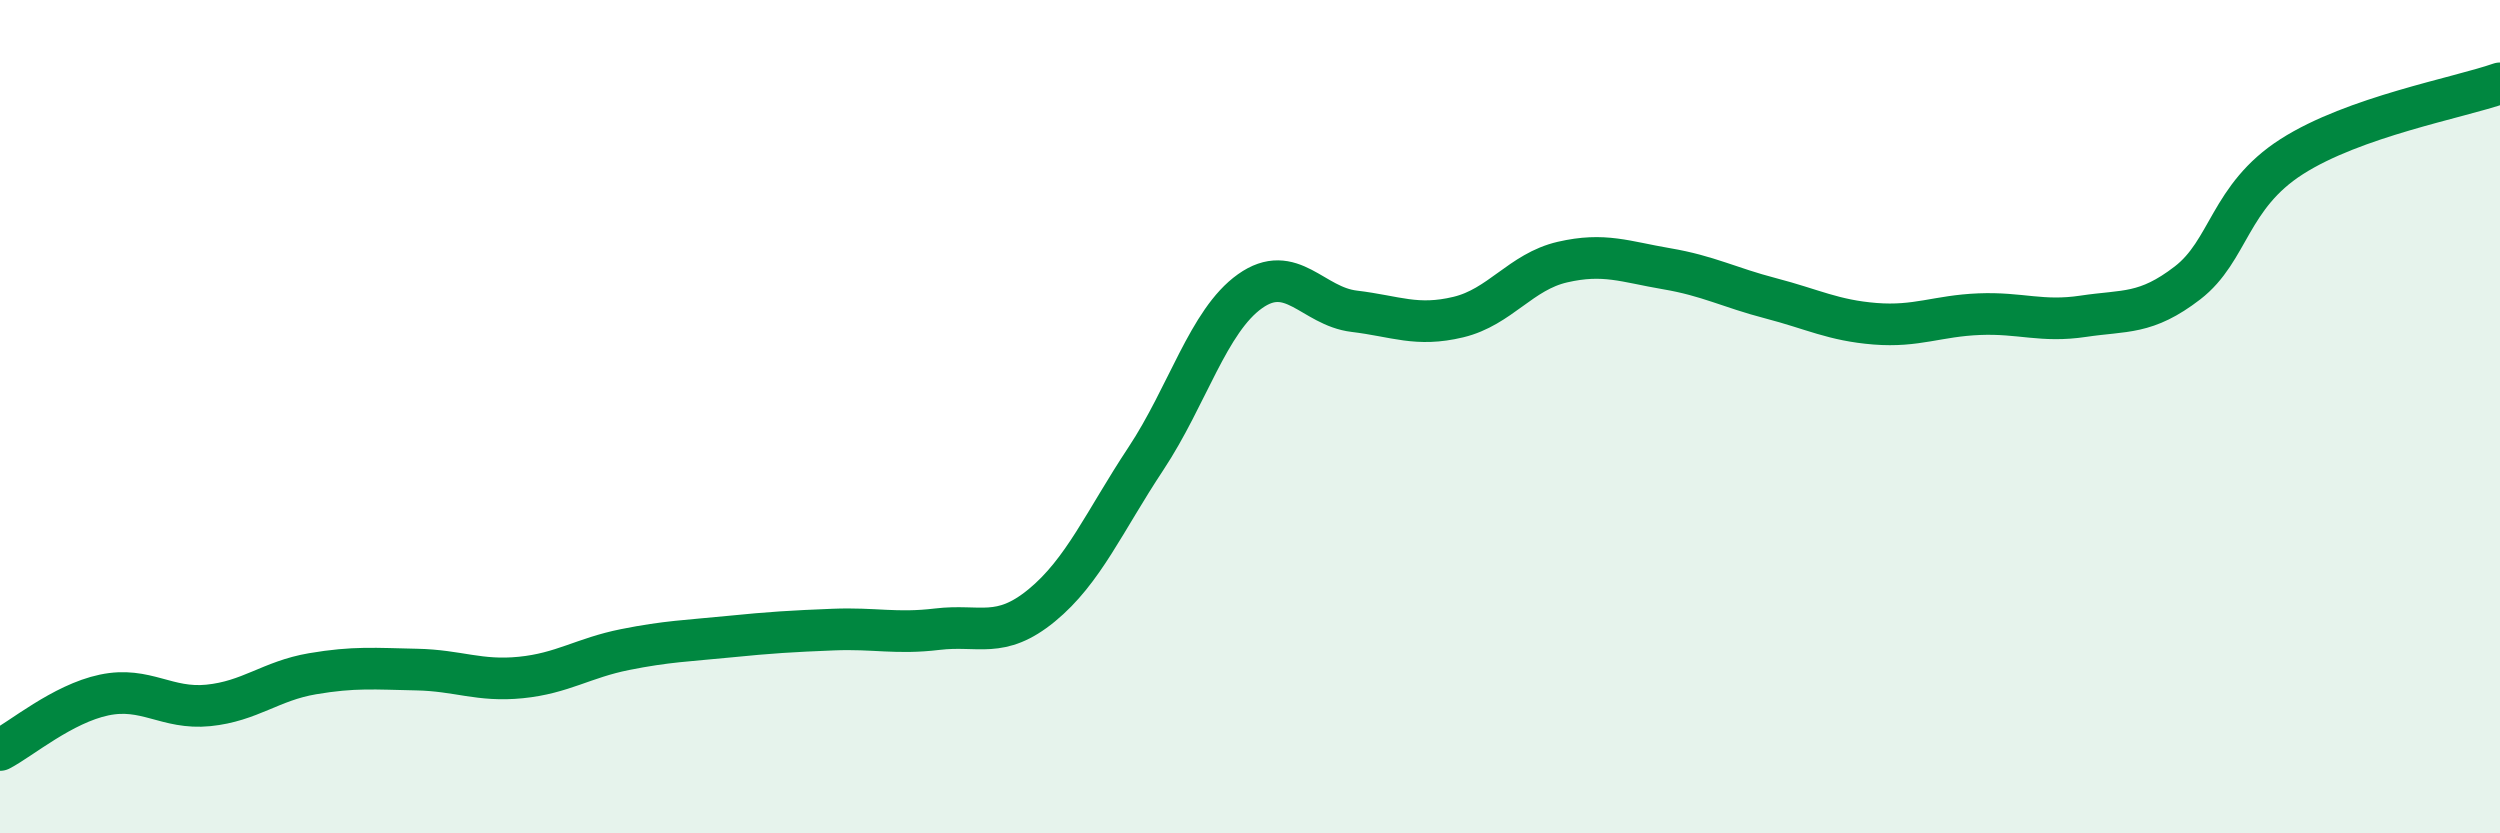
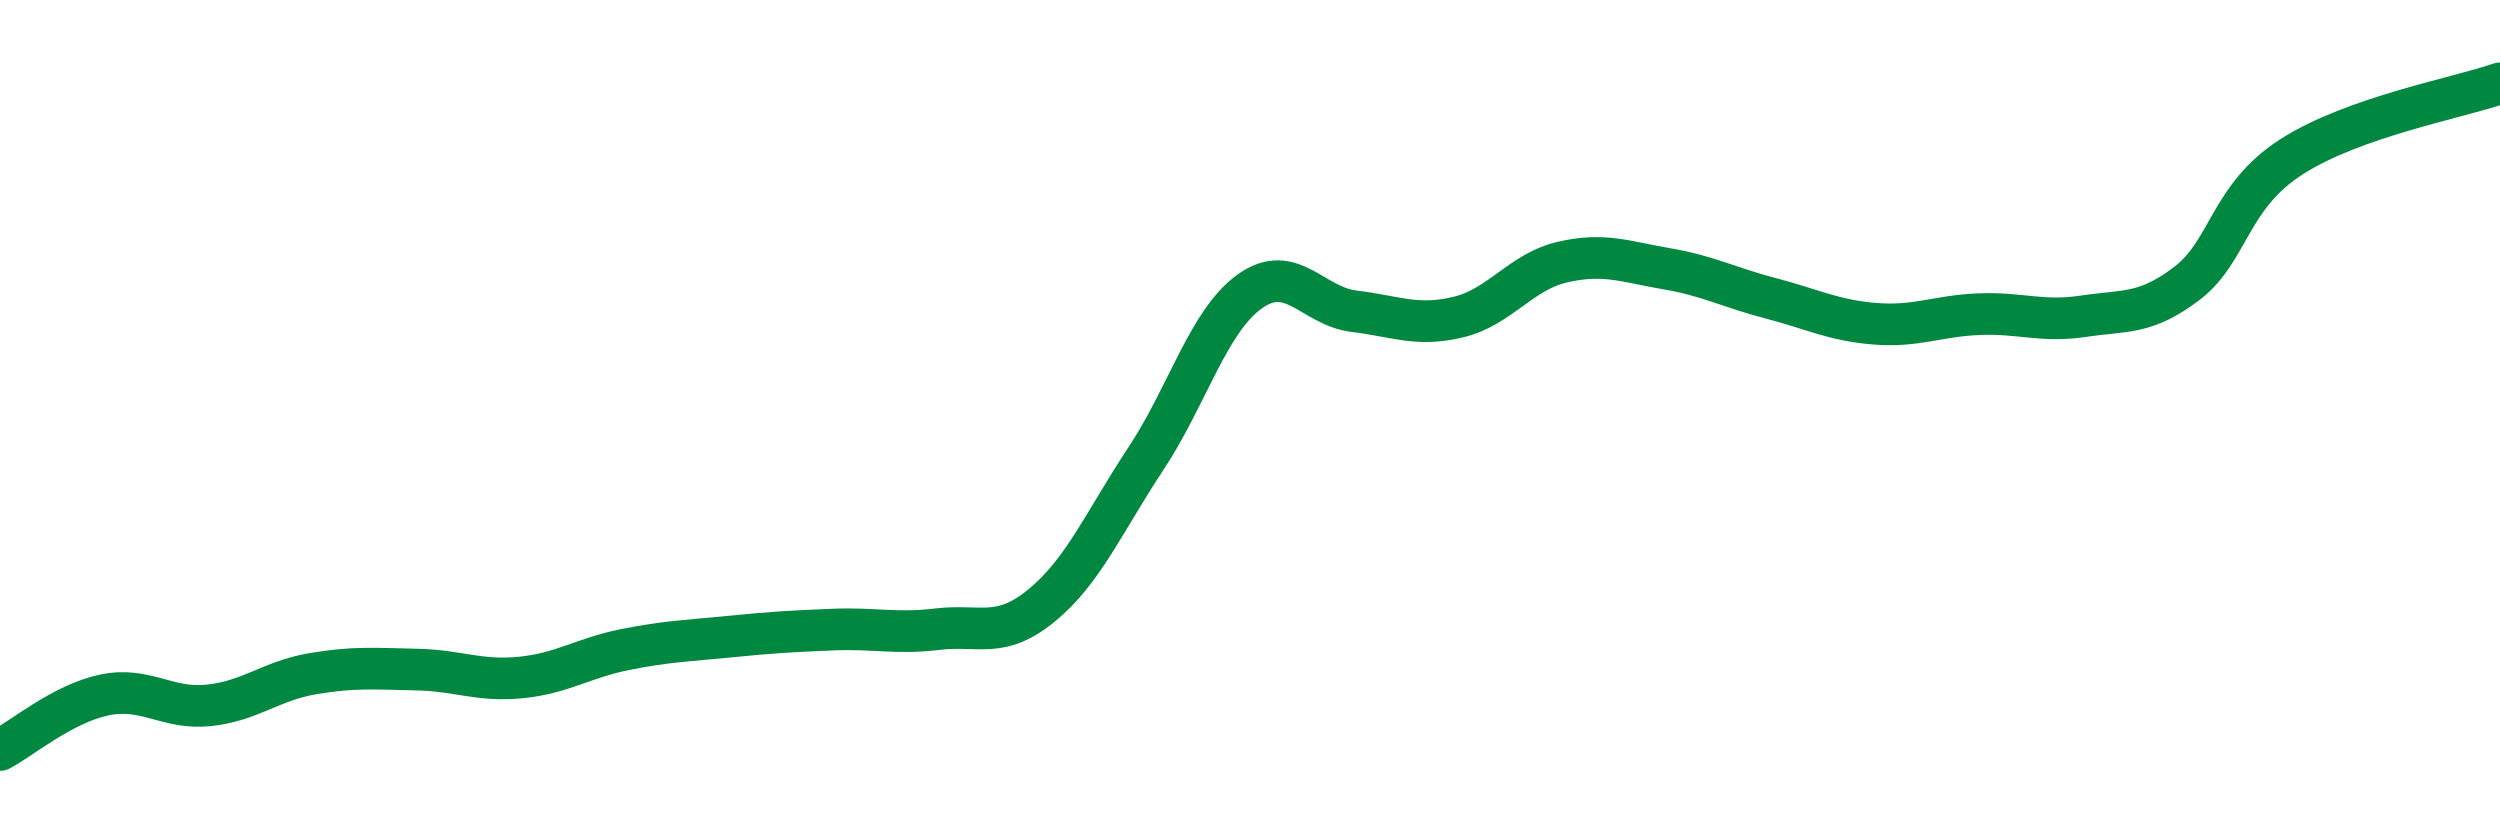
<svg xmlns="http://www.w3.org/2000/svg" width="60" height="20" viewBox="0 0 60 20">
-   <path d="M 0,18 C 0.5,17.74 1.5,16.89 2.5,16.68 C 3.5,16.47 4,17.03 5,16.93 C 6,16.83 6.5,16.34 7.5,16.17 C 8.5,16 9,16.05 10,16.07 C 11,16.09 11.5,16.36 12.5,16.26 C 13.5,16.16 14,15.79 15,15.59 C 16,15.39 16.5,15.38 17.5,15.28 C 18.5,15.18 19,15.15 20,15.11 C 21,15.07 21.5,15.22 22.5,15.1 C 23.5,14.98 24,15.35 25,14.53 C 26,13.71 26.5,12.52 27.5,11.01 C 28.5,9.5 29,7.7 30,6.99 C 31,6.28 31.5,7.35 32.5,7.47 C 33.5,7.59 34,7.85 35,7.61 C 36,7.37 36.5,6.52 37.5,6.29 C 38.5,6.06 39,6.28 40,6.45 C 41,6.62 41.5,6.9 42.5,7.16 C 43.5,7.42 44,7.69 45,7.77 C 46,7.85 46.5,7.58 47.5,7.54 C 48.5,7.5 49,7.74 50,7.59 C 51,7.44 51.5,7.56 52.5,6.79 C 53.5,6.02 53.5,4.72 55,3.76 C 56.5,2.8 59,2.35 60,2L60 20L0 20Z" fill="#008740" opacity="0.1" stroke-linecap="round" stroke-linejoin="round" />
  <path d="M 0,18 C 0.5,17.74 1.5,16.89 2.5,16.68 C 3.5,16.47 4,17.03 5,16.93 C 6,16.83 6.5,16.34 7.5,16.17 C 8.5,16 9,16.05 10,16.07 C 11,16.09 11.5,16.36 12.5,16.26 C 13.5,16.16 14,15.79 15,15.59 C 16,15.39 16.5,15.38 17.5,15.28 C 18.5,15.18 19,15.15 20,15.11 C 21,15.07 21.5,15.22 22.5,15.1 C 23.5,14.98 24,15.35 25,14.53 C 26,13.71 26.5,12.52 27.5,11.01 C 28.5,9.5 29,7.7 30,6.99 C 31,6.28 31.5,7.35 32.5,7.47 C 33.5,7.59 34,7.85 35,7.61 C 36,7.37 36.5,6.52 37.5,6.29 C 38.5,6.06 39,6.28 40,6.45 C 41,6.62 41.5,6.9 42.5,7.16 C 43.5,7.42 44,7.69 45,7.77 C 46,7.85 46.5,7.58 47.5,7.54 C 48.5,7.5 49,7.74 50,7.59 C 51,7.44 51.5,7.56 52.5,6.79 C 53.5,6.02 53.5,4.72 55,3.76 C 56.5,2.8 59,2.35 60,2" stroke="#008740" stroke-width="1" fill="none" stroke-linecap="round" stroke-linejoin="round" />
</svg>